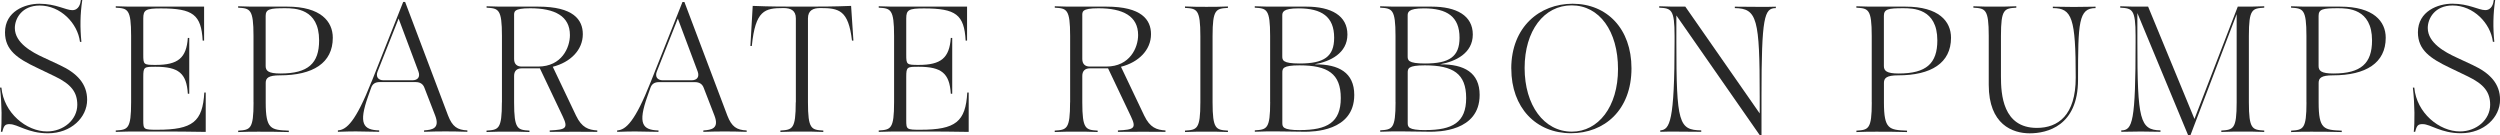
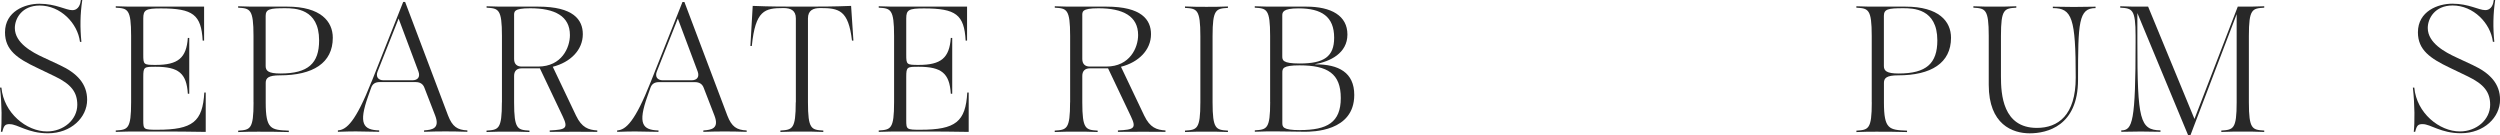
<svg xmlns="http://www.w3.org/2000/svg" viewBox="0 0 475.15 25.74">
  <g fill="#282828">
    <path d="m1.87 23.59c-.85 0-1.12.2-1.43 1.46h-.27c.2-1.8.2-5.1-.17-8.4h.27c.44 4.83 4.76 8.33 8.67 8.33 3.16 0 5.75-2.24 5.75-5.07 0-2.41-1.19-3.91-4.21-5.37l-3.47-1.67c-3.71-1.75-6.06-3.35-6.06-6.72 0-4.01 3.81-5.44 6.53-5.44 3.16 0 5 1.22 6.26 1.22s1.56-1.26 1.63-1.94h.27c-.41 2.65-.44 5.3-.17 7.96h-.27c-.44-3.54-3.71-6.9-7.65-6.9-3.4 0-4.73 2.48-4.73 4.28 0 2.86 3.33 4.62 5.41 5.58l3.13 1.46c3.3 1.53 5.2 3.57 5.2 6.6 0 3.33-3.03 6.36-7.45 6.36-3.81 0-5.75-1.73-7.24-1.73z" />
    <path d="m24.92 19.41v-12.58c0-5.13-.65-5.24-2.92-5.37v-.27c1.26.07 3.16.07 3.91.07h12.88v6.46h-.27c-.27-4.93-1.84-6.12-7.92-6.12-2.89 0-3.37.27-3.37 1.9v6.9c0 1.87.07 1.94 2.35 1.94 4.28 0 5.85-1.33 6.12-5.13h.27v10.61h-.27c-.24-3.88-1.73-5.13-6.12-5.13-2.18 0-2.35 0-2.35 1.94v8.19c0 1.8.07 1.84 2.69 1.84 6.7 0 8.6-1.53 8.91-7.07h.27v7.48c-2.82-.07-5.1-.07-13.19-.07-.75 0-2.65 0-3.91.07v-.27c2.28-.14 2.92-.24 2.92-5.37z" />
    <path d="m48.18 19.45v-12.62c0-5.13-.65-5.24-2.92-5.37v-.27c1.26.07 3.16.07 3.91.07h5.41c6.39 0 8.67 2.82 8.67 5.92 0 4.79-3.77 7.14-10.06 7.14-2.18 0-2.69.51-2.69 1.43v3.71c0 5.13.99 5.24 4.39 5.37v.27c-1.8-.07-4.52-.07-5.71-.07h-.14c-.82 0-2.58 0-3.77.07v-.27c2.28-.14 2.92-.24 2.92-5.37zm5.13-5.48c5.27 0 7.34-1.94 7.34-6.29 0-6.09-4.66-6.12-6.49-6.12-2.86 0-3.67.17-3.67 1.46v9.52c0 .92.51 1.43 2.82 1.43z" />
    <path d="m70.62 15.54 6.01-15.17h.37l8.16 21.59c.82 2.11 1.77 2.75 3.67 2.82v.27c-2.99-.1-5.37-.1-8.23 0v-.27c1.53-.1 3.06-.34 2.11-2.82l-2.04-5.27c-.27-.75-.85-1.09-1.67-1.09h-6.83c-.82 0-1.36.31-1.63 1.09l-.58 1.63c-1.84 5.17-.95 6.39 2.11 6.46v.27c-4.35-.1-4.86-.1-7.85 0v-.27c1.67-.1 3.4-1.7 6.39-9.25zm2.28-.28h5.47c1.05 0 1.53-.65 1.16-1.67l-3.77-10.06-3.98 10.03c-.41.99.07 1.7 1.12 1.7z" />
    <path d="m95.4 19.45v-12.62c0-5.13-.65-5.24-2.92-5.37v-.27c1.26.07 3.16.07 3.91.07h5.92c6.66 0 8.46 2.48 8.46 5.24 0 2.99-2.35 5.34-5.71 6.19l4.42 9.28c1.09 2.28 2.35 2.72 4.04 2.82v.27c-1.12-.03-6.9-.03-9.04 0v-.27c3.03-.14 3.57-.37 2.48-2.65l-4.35-9.15h-3.47c-.92 0-1.43.51-1.43 1.43v5.03c0 5.13.65 5.24 2.92 5.37v.27c-1.26-.07-3.16-.07-3.91-.07h-.34c-.75 0-2.65 0-3.91.07v-.27c2.28-.14 2.92-.24 2.92-5.37zm3.74-6.8h3.13c4.52 0 6.05-3.64 6.05-5.98 0-3.6-2.86-5.1-7.55-5.1-3.23 0-3.06.68-3.06 1.46v8.19c0 .92.51 1.43 1.43 1.43z" />
    <path d="m123.69 15.54 6.02-15.16h.37l8.16 21.59c.82 2.11 1.77 2.75 3.67 2.82v.27c-2.99-.1-5.37-.1-8.23 0v-.27c1.53-.1 3.06-.34 2.11-2.82l-2.04-5.27c-.27-.75-.85-1.09-1.67-1.09h-6.83c-.82 0-1.36.31-1.63 1.09l-.58 1.63c-1.84 5.17-.95 6.39 2.11 6.46v.27c-4.35-.1-4.86-.1-7.85 0v-.27c1.67-.1 3.4-1.7 6.39-9.25zm2.28-.28h5.47c1.05 0 1.53-.65 1.16-1.67l-3.77-10.06-3.98 10.03c-.41.99.07 1.7 1.12 1.7z" />
    <path d="m151.26 19.45v-15.95c0-1.56-1.02-1.97-2.35-1.97-3.57 0-5.34.41-6.02 7.21h-.27l.44-7.62c3.33.14 6.08.14 9.35.14s6.02 0 9.35-.14l.44 6.6h-.27c-.68-5.78-2.45-6.19-6.02-6.19-1.33 0-2.35.41-2.35 1.97v15.94c0 5.13.65 5.24 2.92 5.37v.27c-1.26-.07-3.16-.07-3.91-.07h-.34c-.75 0-2.65 0-3.91.07v-.27c2.28-.14 2.92-.24 2.92-5.37z" />
    <path d="m169.93 19.41v-12.58c0-5.13-.65-5.24-2.92-5.37v-.27c1.26.07 3.16.07 3.91.07h12.88v6.46h-.27c-.27-4.93-1.84-6.12-7.92-6.12-2.89 0-3.37.27-3.37 1.9v6.9c0 1.87.07 1.94 2.35 1.94 4.28 0 5.85-1.33 6.12-5.13h.27v10.61h-.27c-.24-3.88-1.73-5.13-6.12-5.13-2.18 0-2.35 0-2.35 1.94v8.19c0 1.8.07 1.84 2.69 1.84 6.7 0 8.6-1.53 8.91-7.07h.27v7.48c-2.82-.07-5.1-.07-13.19-.07-.75 0-2.65 0-3.91.07v-.27c2.28-.14 2.92-.24 2.92-5.37z" />
    <path d="m203.39 19.45v-12.62c0-5.13-.65-5.24-2.92-5.37v-.27c1.26.07 3.16.07 3.91.07h5.92c6.66 0 8.46 2.48 8.46 5.24 0 2.99-2.35 5.34-5.71 6.19l4.42 9.28c1.09 2.28 2.35 2.72 4.04 2.82v.27c-1.12-.03-6.9-.03-9.04 0v-.27c3.03-.14 3.57-.37 2.48-2.65l-4.35-9.15h-3.47c-.92 0-1.43.51-1.43 1.43v5.03c0 5.13.65 5.24 2.92 5.37v.27c-1.26-.07-3.16-.07-3.91-.07h-.34c-.75 0-2.65 0-3.91.07v-.27c2.28-.14 2.92-.24 2.92-5.37zm3.74-6.8h3.13c4.52 0 6.05-3.64 6.05-5.98 0-3.6-2.86-5.1-7.55-5.1-3.23 0-3.06.68-3.06 1.46v8.19c0 .92.51 1.43 1.43 1.43z" />
    <path d="m228.14 19.45v-12.58c0-5.13-.65-5.24-2.92-5.37v-.27c1.26.07 3.16.07 3.91.07h.34c.75 0 2.65 0 3.91-.07v.27c-2.28.14-2.92.24-2.92 5.37v12.58c0 5.13.65 5.24 2.92 5.37v.27c-1.26-.07-3.16-.07-3.91-.07h-.34c-.75 0-2.65 0-3.91.07v-.27c2.28-.14 2.92-.24 2.92-5.37z" />
    <path d="m241.4 19.41v-12.58c0-5.13-.65-5.24-2.92-5.37v-.27c1.26.07 3.16.07 3.91.07h5.88c4.76 0 7.82 1.73 7.82 5.3s-3.3 5.13-6.15 5.64v.03c4.49-.03 7.45 1.56 7.45 5.81 0 7-7.99 7-9.45 7-1.77 0-3.67-.07-5.54-.07-.75 0-2.65 0-3.91.07v-.27c2.28-.14 2.92-.24 2.92-5.37zm5.61-7.34c4.62 0 6.56-1.29 6.56-4.9 0-4.01-2.38-5.58-6.77-5.58-3.09 0-3.09.78-3.09 1.43v7.62c0 .78 0 1.43 3.3 1.43zm.07 12.65c5.17 0 7.75-1.46 7.75-6.08s-2.45-6.22-7.85-6.22c-3.23 0-3.26.61-3.26 1.43v9.45c0 .82.03 1.43 3.37 1.43z" />
-     <path d="m265.23 19.41v-12.58c0-5.13-.65-5.24-2.92-5.37v-.27c1.26.07 3.16.07 3.91.07h5.88c4.76 0 7.82 1.73 7.82 5.3s-3.3 5.13-6.15 5.64v.03c4.49-.03 7.45 1.56 7.45 5.81 0 7-7.99 7-9.45 7-1.77 0-3.67-.07-5.54-.07-.75 0-2.65 0-3.91.07v-.27c2.28-.14 2.92-.24 2.92-5.37zm5.61-7.34c4.62 0 6.56-1.29 6.56-4.9 0-4.01-2.38-5.58-6.77-5.58-3.09 0-3.09.78-3.09 1.43v7.62c0 .78 0 1.43 3.3 1.43zm.07 12.65c5.17 0 7.75-1.46 7.75-6.08s-2.45-6.22-7.85-6.22c-3.23 0-3.26.61-3.26 1.43v9.45c0 .82.03 1.43 3.37 1.43z" />
-     <path d="m287.23 13.05c0-7.99 5.44-12.34 11.66-12.34 6.53 0 11.19 4.76 11.19 12.27 0 7.96-5.17 12.34-11.49 12.34-6.66 0-11.35-4.86-11.35-12.27zm11.52 11.97c5 0 8.77-4.69 8.77-11.9s-3.54-12.1-8.81-12.1-8.94 4.83-8.94 11.9 3.67 12.1 8.98 12.1z" />
-     <path d="m318.61 2.92v5c0 15.57.48 16.79 4.73 16.86v.27c-5.1-.03-5.61-.07-7.79 0v-.27c1.8-.14 2.72-1.6 2.72-16.83v-1.12c0-5.13-.65-5.24-2.92-5.37v-.27c1.26.07 3.16.07 3.91.07h1.05l14.14 20.3v-3.16c0-14.89-.48-16.79-4.73-16.86v-.27c5.07.03 5.58.07 7.79 0v.27c-2.18 0-2.72 1.6-2.72 16.83v7.31h-.34l-15.84-22.74z" />
    <path d="m355.74 19.45v-12.62c0-5.13-.65-5.24-2.92-5.37v-.27c1.26.07 3.16.07 3.91.07h5.41c6.39 0 8.67 2.82 8.67 5.92 0 4.79-3.77 7.14-10.06 7.14-2.18 0-2.69.51-2.69 1.43v3.71c0 5.13.99 5.24 4.39 5.37v.27c-1.8-.07-4.52-.07-5.71-.07h-.14c-.82 0-2.58 0-3.77.07v-.27c2.28-.14 2.92-.24 2.92-5.37zm5.13-5.48c5.27 0 7.34-1.94 7.34-6.29 0-6.09-4.66-6.12-6.49-6.12-2.86 0-3.67.17-3.67 1.46v9.52c0 .92.51 1.43 2.82 1.43z" />
    <path d="m377.98 16.11v-9.28c0-5.13-.65-5.24-2.92-5.37v-.27c1.26.07 3.16.07 3.91.07h.34c.75 0 2.65 0 3.91-.07v.27c-2.28.14-2.92.24-2.92 5.37v7.72c0 3.37.34 9.76 6.83 9.76 4.01 0 7.38-2.38 7.38-9.55 0-11.35-.71-13.22-4.35-13.22v-.27c3.71.07 4.22.07 8.12 0v.27c-3.23 0-3.33 2.72-3.33 13.63 0 8.8-5.92 10.17-9.18 10.17s-7.79-1.67-7.79-9.21z" />
    <path d="m406.23 2.48v5.44c0 14.89.48 16.79 4.39 16.86v.27c-2.48-.07-4.96-.07-7.45 0v-.27c2.14 0 2.72-1.6 2.72-16.83v-1.12c0-5.13-.65-5.24-2.92-5.37v-.27c1.26.07 3.16.07 3.91.07h1.39l8.81 21.35 8.23-21.35h1.12c.75 0 2.65 0 3.91-.07v.27c-2.28.14-2.92.24-2.92 5.37v12.61c0 5.13.65 5.24 2.92 5.37v.27c-1.26-.07-3.16-.07-3.91-.07h-.34c-.75 0-2.65 0-3.91.07v-.27c2.28-.14 2.92-.24 2.92-5.37v-16.75l-8.8 23.05h-.41l-9.66-23.25z" />
-     <path d="m438.36 19.45v-12.62c0-5.13-.65-5.24-2.92-5.37v-.27c1.26.07 3.16.07 3.91.07h5.41c6.39 0 8.67 2.82 8.67 5.92 0 4.79-3.77 7.14-10.06 7.14-2.18 0-2.69.51-2.69 1.43v3.71c0 5.13.99 5.24 4.39 5.37v.27c-1.8-.07-4.52-.07-5.71-.07h-.14c-.82 0-2.58 0-3.77.07v-.27c2.28-.14 2.92-.24 2.92-5.37zm5.13-5.48c5.27 0 7.34-1.94 7.34-6.29 0-6.09-4.66-6.12-6.49-6.12-2.86 0-3.67.17-3.67 1.46v9.52c0 .92.51 1.43 2.82 1.43z" />
    <path d="m460.46 23.59c-.85 0-1.12.2-1.43 1.46h-.27c.2-1.8.2-5.1-.17-8.4h.27c.44 4.83 4.76 8.33 8.67 8.33 3.16 0 5.75-2.24 5.75-5.07 0-2.41-1.19-3.91-4.21-5.37l-3.47-1.67c-3.71-1.77-6.05-3.37-6.05-6.73 0-4.01 3.81-5.44 6.53-5.44 3.16 0 5 1.22 6.26 1.22s1.56-1.26 1.63-1.94h.27c-.41 2.65-.44 5.3-.17 7.96h-.27c-.44-3.54-3.71-6.9-7.65-6.9-3.4 0-4.73 2.48-4.73 4.28 0 2.86 3.33 4.62 5.41 5.58l3.13 1.46c3.3 1.53 5.2 3.57 5.2 6.6 0 3.33-3.03 6.36-7.45 6.36-3.81 0-5.75-1.73-7.24-1.73z" />
  </g>
</svg>